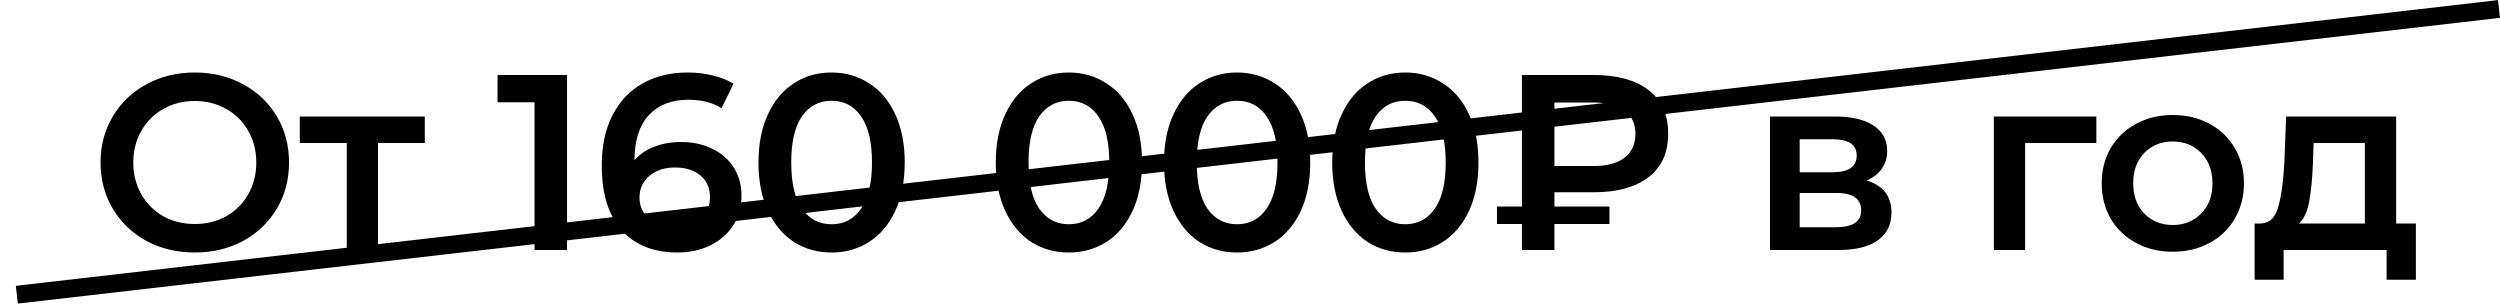
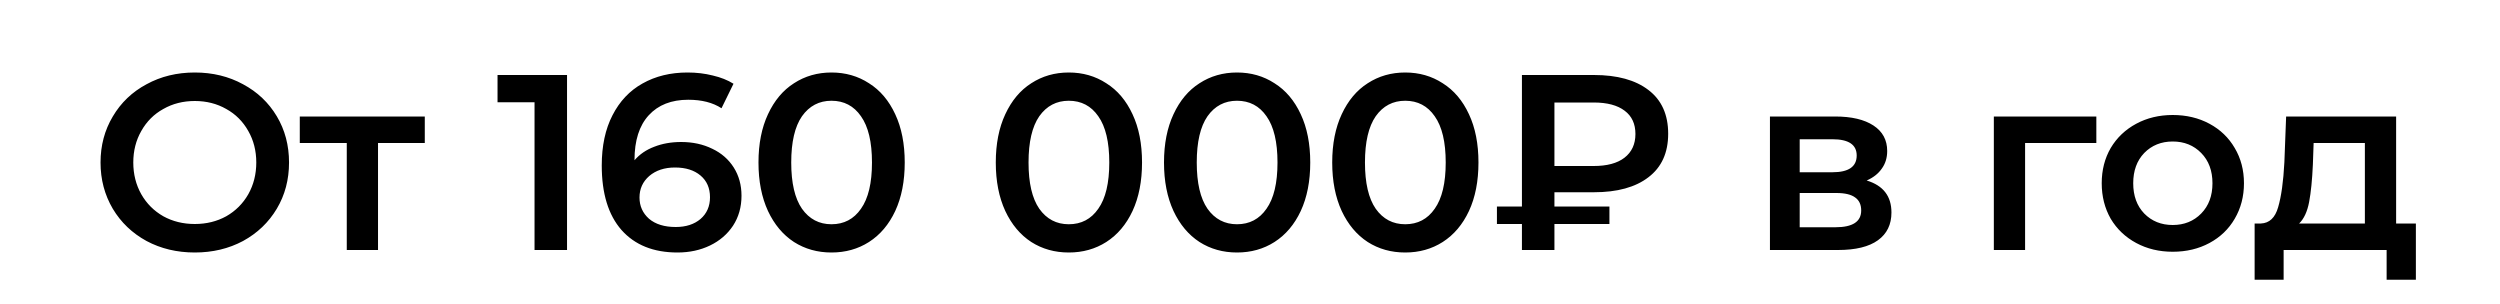
<svg xmlns="http://www.w3.org/2000/svg" width="140" height="17" viewBox="0 0 140 17" fill="none">
  <path d="M10.908 14.14C9.909 14.14 9.009 13.925 8.206 13.496C7.403 13.057 6.773 12.455 6.316 11.69C5.859 10.915 5.63 10.052 5.63 9.1C5.63 8.148 5.859 7.289 6.316 6.524C6.773 5.749 7.403 5.147 8.206 4.718C9.009 4.279 9.909 4.06 10.908 4.06C11.907 4.06 12.807 4.279 13.61 4.718C14.413 5.147 15.043 5.745 15.5 6.51C15.957 7.275 16.186 8.139 16.186 9.1C16.186 10.061 15.957 10.925 15.5 11.69C15.043 12.455 14.413 13.057 13.61 13.496C12.807 13.925 11.907 14.14 10.908 14.14ZM10.908 12.544C11.561 12.544 12.149 12.399 12.672 12.11C13.195 11.811 13.605 11.401 13.904 10.878C14.203 10.346 14.352 9.753 14.352 9.1C14.352 8.447 14.203 7.859 13.904 7.336C13.605 6.804 13.195 6.393 12.672 6.104C12.149 5.805 11.561 5.656 10.908 5.656C10.255 5.656 9.667 5.805 9.144 6.104C8.621 6.393 8.211 6.804 7.912 7.336C7.613 7.859 7.464 8.447 7.464 9.1C7.464 9.753 7.613 10.346 7.912 10.878C8.211 11.401 8.621 11.811 9.144 12.11C9.667 12.399 10.255 12.544 10.908 12.544ZM23.788 8.008H21.169V14H19.419V8.008H16.788V6.524H23.788V8.008ZM31.754 4.2V14H29.934V5.726H27.862V4.2H31.754ZM38.15 7.952C38.794 7.952 39.373 8.078 39.886 8.33C40.399 8.573 40.801 8.923 41.09 9.38C41.379 9.837 41.524 10.365 41.524 10.962C41.524 11.597 41.365 12.157 41.048 12.642C40.731 13.118 40.301 13.487 39.76 13.748C39.219 14.009 38.612 14.14 37.94 14.14C36.596 14.14 35.551 13.72 34.804 12.88C34.067 12.04 33.698 10.836 33.698 9.268C33.698 8.167 33.899 7.229 34.3 6.454C34.701 5.67 35.261 5.077 35.98 4.676C36.708 4.265 37.548 4.06 38.5 4.06C39.004 4.06 39.475 4.116 39.914 4.228C40.362 4.331 40.749 4.485 41.076 4.69L40.404 6.062C39.919 5.745 39.298 5.586 38.542 5.586C37.599 5.586 36.862 5.875 36.33 6.454C35.798 7.033 35.532 7.868 35.532 8.96V8.974C35.821 8.638 36.19 8.386 36.638 8.218C37.086 8.041 37.59 7.952 38.15 7.952ZM37.842 12.712C38.411 12.712 38.873 12.563 39.228 12.264C39.583 11.956 39.76 11.55 39.76 11.046C39.76 10.533 39.583 10.127 39.228 9.828C38.873 9.529 38.397 9.38 37.8 9.38C37.212 9.38 36.731 9.539 36.358 9.856C35.994 10.173 35.812 10.575 35.812 11.06C35.812 11.536 35.989 11.933 36.344 12.25C36.708 12.558 37.207 12.712 37.842 12.712ZM46.563 14.14C45.779 14.14 45.079 13.944 44.463 13.552C43.847 13.151 43.362 12.572 43.007 11.816C42.653 11.051 42.475 10.145 42.475 9.1C42.475 8.055 42.653 7.154 43.007 6.398C43.362 5.633 43.847 5.054 44.463 4.662C45.079 4.261 45.779 4.06 46.563 4.06C47.347 4.06 48.047 4.261 48.663 4.662C49.289 5.054 49.779 5.633 50.133 6.398C50.488 7.154 50.665 8.055 50.665 9.1C50.665 10.145 50.488 11.051 50.133 11.816C49.779 12.572 49.289 13.151 48.663 13.552C48.047 13.944 47.347 14.14 46.563 14.14ZM46.563 12.558C47.263 12.558 47.814 12.269 48.215 11.69C48.626 11.111 48.831 10.248 48.831 9.1C48.831 7.952 48.626 7.089 48.215 6.51C47.814 5.931 47.263 5.642 46.563 5.642C45.873 5.642 45.322 5.931 44.911 6.51C44.51 7.089 44.309 7.952 44.309 9.1C44.309 10.248 44.51 11.111 44.911 11.69C45.322 12.269 45.873 12.558 46.563 12.558ZM59.852 14.14C59.068 14.14 58.368 13.944 57.752 13.552C57.136 13.151 56.651 12.572 56.296 11.816C55.942 11.051 55.764 10.145 55.764 9.1C55.764 8.055 55.942 7.154 56.296 6.398C56.651 5.633 57.136 5.054 57.752 4.662C58.368 4.261 59.068 4.06 59.852 4.06C60.636 4.06 61.336 4.261 61.952 4.662C62.578 5.054 63.068 5.633 63.422 6.398C63.777 7.154 63.954 8.055 63.954 9.1C63.954 10.145 63.777 11.051 63.422 11.816C63.068 12.572 62.578 13.151 61.952 13.552C61.336 13.944 60.636 14.14 59.852 14.14ZM59.852 12.558C60.552 12.558 61.103 12.269 61.504 11.69C61.915 11.111 62.12 10.248 62.12 9.1C62.12 7.952 61.915 7.089 61.504 6.51C61.103 5.931 60.552 5.642 59.852 5.642C59.162 5.642 58.611 5.931 58.2 6.51C57.799 7.089 57.598 7.952 57.598 9.1C57.598 10.248 57.799 11.111 58.2 11.69C58.611 12.269 59.162 12.558 59.852 12.558ZM69.272 14.14C68.488 14.14 67.788 13.944 67.172 13.552C66.556 13.151 66.071 12.572 65.716 11.816C65.362 11.051 65.184 10.145 65.184 9.1C65.184 8.055 65.362 7.154 65.716 6.398C66.071 5.633 66.556 5.054 67.172 4.662C67.788 4.261 68.488 4.06 69.272 4.06C70.056 4.06 70.756 4.261 71.372 4.662C71.998 5.054 72.488 5.633 72.842 6.398C73.197 7.154 73.374 8.055 73.374 9.1C73.374 10.145 73.197 11.051 72.842 11.816C72.488 12.572 71.998 13.151 71.372 13.552C70.756 13.944 70.056 14.14 69.272 14.14ZM69.272 12.558C69.972 12.558 70.523 12.269 70.924 11.69C71.335 11.111 71.54 10.248 71.54 9.1C71.54 7.952 71.335 7.089 70.924 6.51C70.523 5.931 69.972 5.642 69.272 5.642C68.582 5.642 68.031 5.931 67.62 6.51C67.219 7.089 67.018 7.952 67.018 9.1C67.018 10.248 67.219 11.111 67.62 11.69C68.031 12.269 68.582 12.558 69.272 12.558ZM78.692 14.14C77.908 14.14 77.208 13.944 76.592 13.552C75.976 13.151 75.491 12.572 75.136 11.816C74.782 11.051 74.604 10.145 74.604 9.1C74.604 8.055 74.782 7.154 75.136 6.398C75.491 5.633 75.976 5.054 76.592 4.662C77.208 4.261 77.908 4.06 78.692 4.06C79.476 4.06 80.176 4.261 80.792 4.662C81.418 5.054 81.908 5.633 82.262 6.398C82.617 7.154 82.794 8.055 82.794 9.1C82.794 10.145 82.617 11.051 82.262 11.816C81.908 12.572 81.418 13.151 80.792 13.552C80.176 13.944 79.476 14.14 78.692 14.14ZM78.692 12.558C79.392 12.558 79.943 12.269 80.344 11.69C80.755 11.111 80.96 10.248 80.96 9.1C80.96 7.952 80.755 7.089 80.344 6.51C79.943 5.931 79.392 5.642 78.692 5.642C78.002 5.642 77.451 5.931 77.04 6.51C76.639 7.089 76.438 7.952 76.438 9.1C76.438 10.248 76.639 11.111 77.04 11.69C77.451 12.269 78.002 12.558 78.692 12.558ZM87.048 10.766V11.564H90.128V12.544H87.048V14H85.228V12.544H83.828V11.564H85.228V4.2H89.26C90.567 4.2 91.584 4.48 92.312 5.04C93.049 5.6 93.418 6.417 93.418 7.49C93.418 8.554 93.049 9.366 92.312 9.926C91.584 10.486 90.567 10.766 89.26 10.766H87.048ZM91.584 7.504C91.584 6.935 91.383 6.501 90.982 6.202C90.581 5.894 90.002 5.74 89.246 5.74H87.048V9.296H89.246C89.993 9.296 90.567 9.142 90.968 8.834C91.379 8.517 91.584 8.073 91.584 7.504ZM104.535 10.108C105.459 10.388 105.921 10.985 105.921 11.9C105.921 12.572 105.669 13.09 105.165 13.454C104.661 13.818 103.915 14 102.925 14H99.117V6.524H102.771C103.686 6.524 104.4 6.692 104.913 7.028C105.427 7.364 105.683 7.84 105.683 8.456C105.683 8.839 105.581 9.17 105.375 9.45C105.179 9.73 104.899 9.949 104.535 10.108ZM100.783 9.646H102.617C103.523 9.646 103.975 9.333 103.975 8.708C103.975 8.101 103.523 7.798 102.617 7.798H100.783V9.646ZM102.785 12.726C103.747 12.726 104.227 12.413 104.227 11.788C104.227 11.461 104.115 11.219 103.891 11.06C103.667 10.892 103.317 10.808 102.841 10.808H100.783V12.726H102.785ZM117.395 8.008H113.405V14H111.655V6.524H117.395V8.008ZM121.672 14.098C120.916 14.098 120.235 13.935 119.628 13.608C119.021 13.281 118.545 12.829 118.2 12.25C117.864 11.662 117.696 10.999 117.696 10.262C117.696 9.525 117.864 8.867 118.2 8.288C118.545 7.709 119.021 7.257 119.628 6.93C120.235 6.603 120.916 6.44 121.672 6.44C122.437 6.44 123.123 6.603 123.73 6.93C124.337 7.257 124.808 7.709 125.144 8.288C125.489 8.867 125.662 9.525 125.662 10.262C125.662 10.999 125.489 11.662 125.144 12.25C124.808 12.829 124.337 13.281 123.73 13.608C123.123 13.935 122.437 14.098 121.672 14.098ZM121.672 12.6C122.316 12.6 122.848 12.385 123.268 11.956C123.688 11.527 123.898 10.962 123.898 10.262C123.898 9.562 123.688 8.997 123.268 8.568C122.848 8.139 122.316 7.924 121.672 7.924C121.028 7.924 120.496 8.139 120.076 8.568C119.665 8.997 119.46 9.562 119.46 10.262C119.46 10.962 119.665 11.527 120.076 11.956C120.496 12.385 121.028 12.6 121.672 12.6ZM135.289 12.516V15.666H133.651V14H127.883V15.666H126.259V12.516H126.609C127.085 12.497 127.407 12.194 127.575 11.606C127.752 11.009 127.869 10.169 127.925 9.086L128.023 6.524H134.183V12.516H135.289ZM129.521 9.212C129.483 10.071 129.413 10.771 129.311 11.312C129.208 11.853 129.021 12.255 128.751 12.516H132.433V8.008H129.563L129.521 9.212Z" fill="black" />
-   <line x1="0.943" y1="16.503" x2="139.943" y2="0.503" stroke="black" />
</svg>